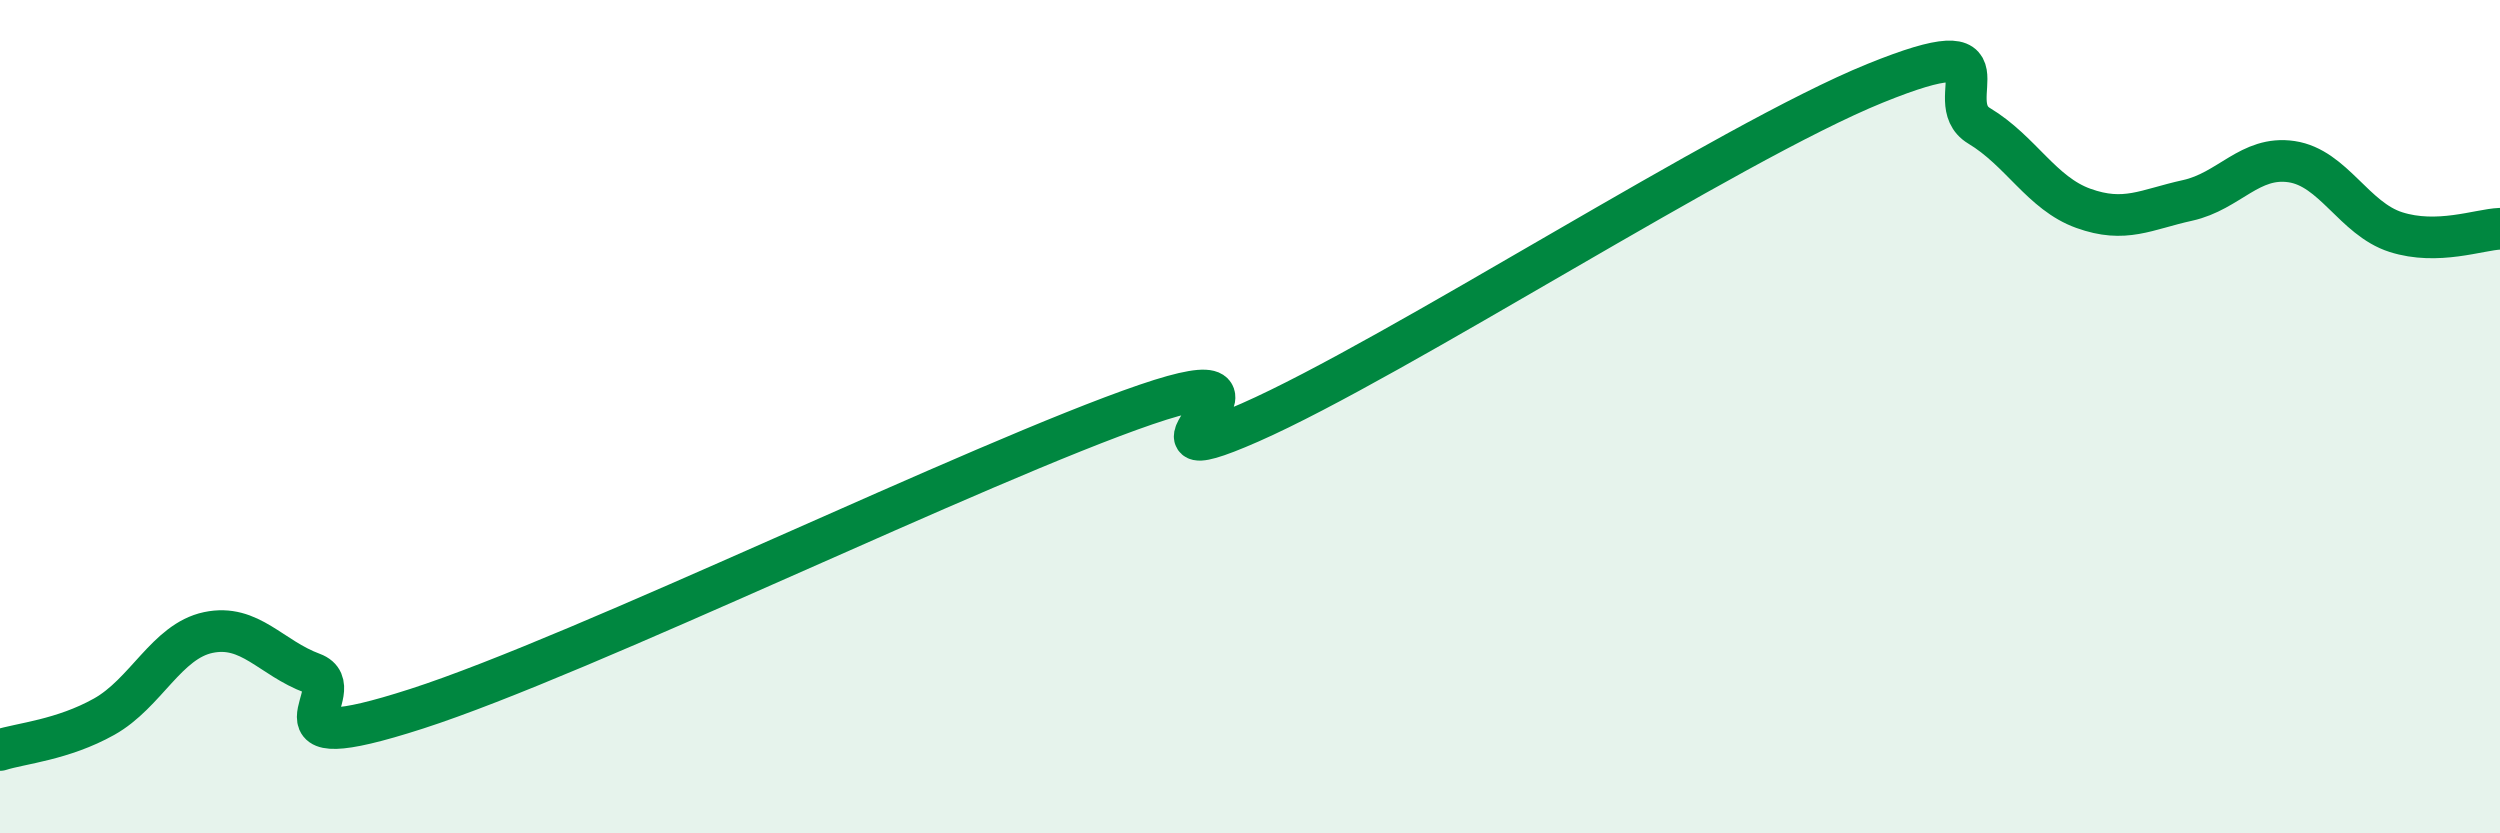
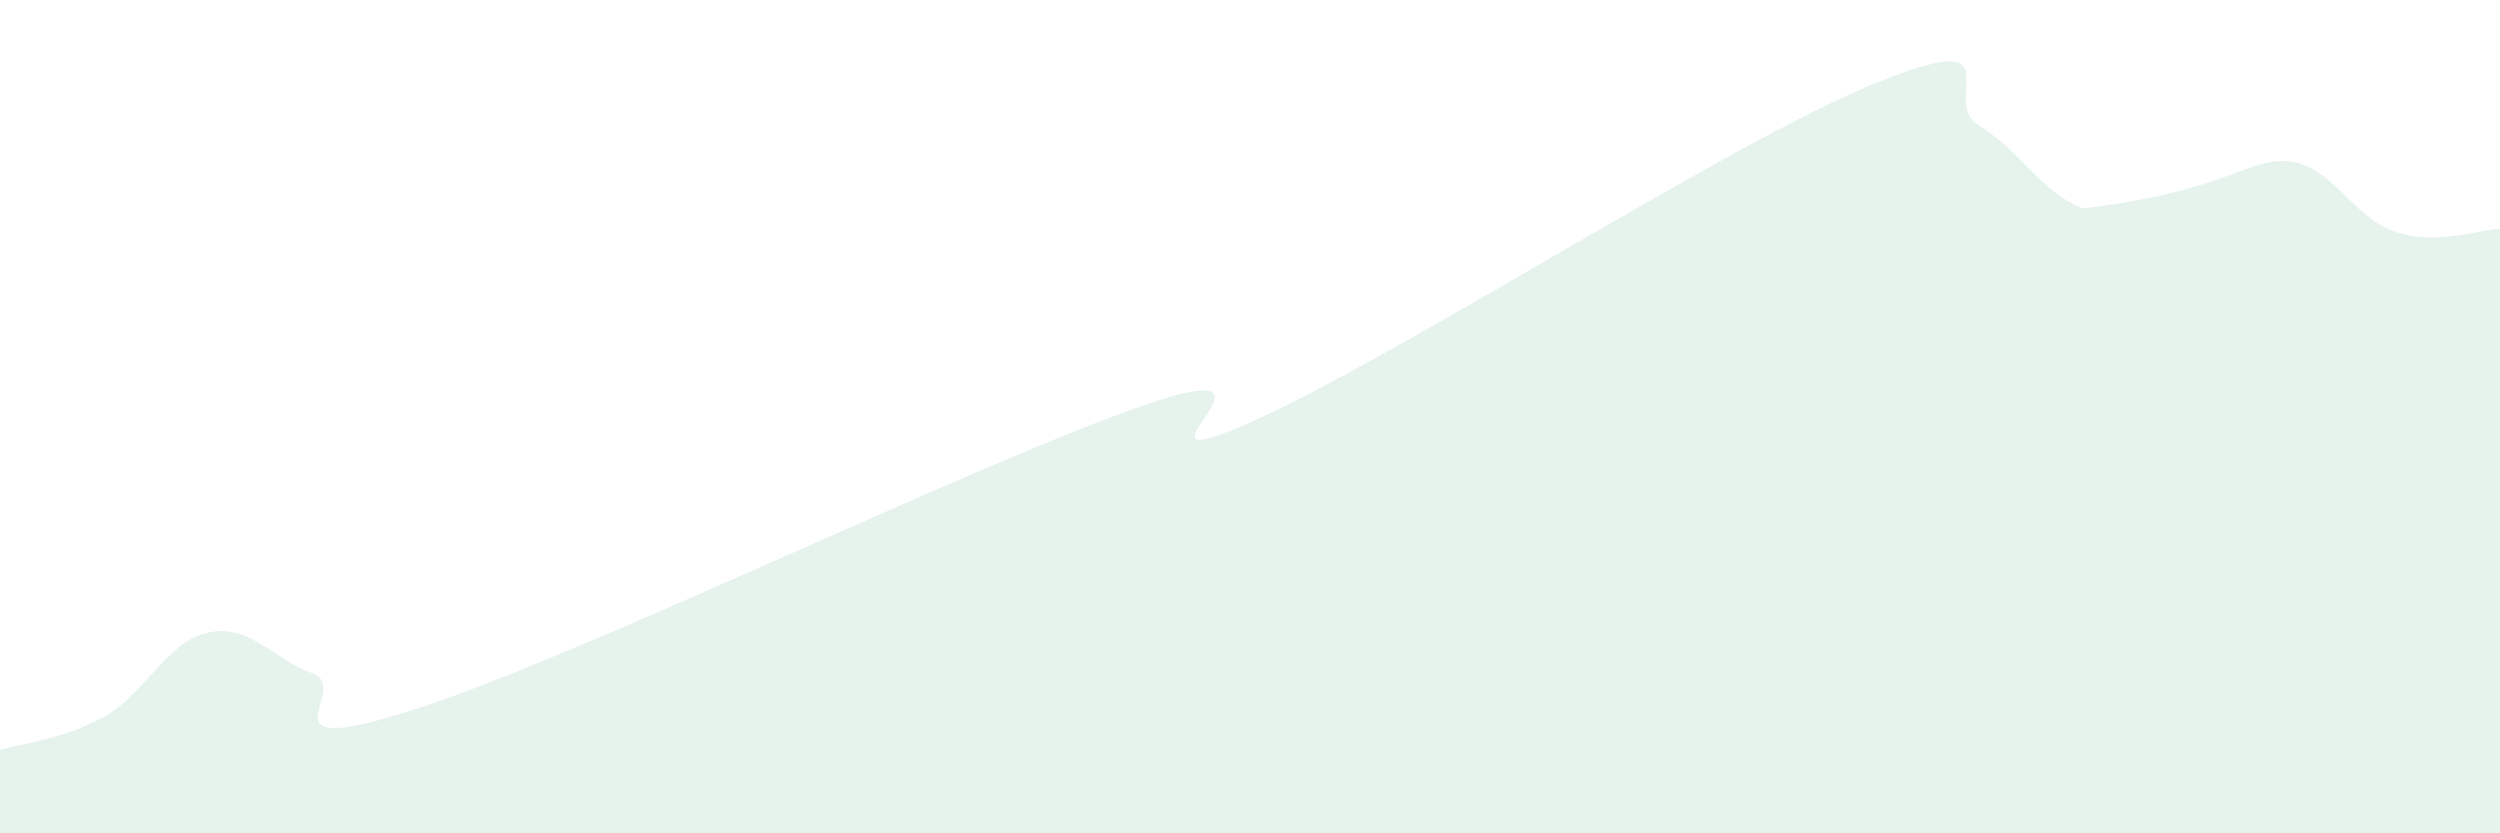
<svg xmlns="http://www.w3.org/2000/svg" width="60" height="20" viewBox="0 0 60 20">
-   <path d="M 0,18 C 0.5,17.84 1.5,17.76 2.5,17.2 C 3.5,16.64 4,15.39 5,15.18 C 6,14.97 6.5,15.79 7.5,16.16 C 8.5,16.53 6,18.3 10,17.01 C 14,15.72 23.5,11.08 27.5,9.71 C 31.5,8.34 26.5,11.68 30,10.14 C 33.5,8.6 41.5,3.42 45,2 C 48.5,0.58 46.5,2.42 47.5,3.02 C 48.5,3.62 49,4.64 50,5 C 51,5.36 51.5,5.03 52.5,4.81 C 53.5,4.59 54,3.73 55,3.88 C 56,4.03 56.5,5.25 57.5,5.57 C 58.5,5.89 59.5,5.51 60,5.49L60 20L0 20Z" fill="#008740" opacity="0.1" stroke-linecap="round" stroke-linejoin="round" />
-   <path d="M 0,18 C 0.5,17.84 1.5,17.76 2.5,17.2 C 3.5,16.64 4,15.39 5,15.18 C 6,14.97 6.5,15.79 7.5,16.16 C 8.5,16.53 6,18.3 10,17.01 C 14,15.72 23.5,11.08 27.5,9.71 C 31.5,8.34 26.5,11.68 30,10.14 C 33.5,8.6 41.5,3.42 45,2 C 48.5,0.58 46.5,2.42 47.5,3.02 C 48.5,3.62 49,4.64 50,5 C 51,5.36 51.5,5.03 52.5,4.81 C 53.5,4.59 54,3.73 55,3.88 C 56,4.03 56.5,5.25 57.5,5.57 C 58.5,5.89 59.5,5.51 60,5.49" stroke="#008740" stroke-width="1" fill="none" stroke-linecap="round" stroke-linejoin="round" />
+   <path d="M 0,18 C 0.5,17.84 1.5,17.76 2.5,17.2 C 3.5,16.64 4,15.39 5,15.18 C 6,14.97 6.5,15.79 7.5,16.16 C 8.5,16.53 6,18.3 10,17.01 C 14,15.72 23.5,11.08 27.5,9.71 C 31.5,8.34 26.5,11.68 30,10.14 C 33.5,8.6 41.5,3.42 45,2 C 48.5,0.58 46.5,2.42 47.5,3.02 C 48.5,3.62 49,4.64 50,5 C 53.5,4.59 54,3.73 55,3.88 C 56,4.03 56.5,5.25 57.5,5.57 C 58.5,5.89 59.5,5.51 60,5.49L60 20L0 20Z" fill="#008740" opacity="0.1" stroke-linecap="round" stroke-linejoin="round" />
</svg>